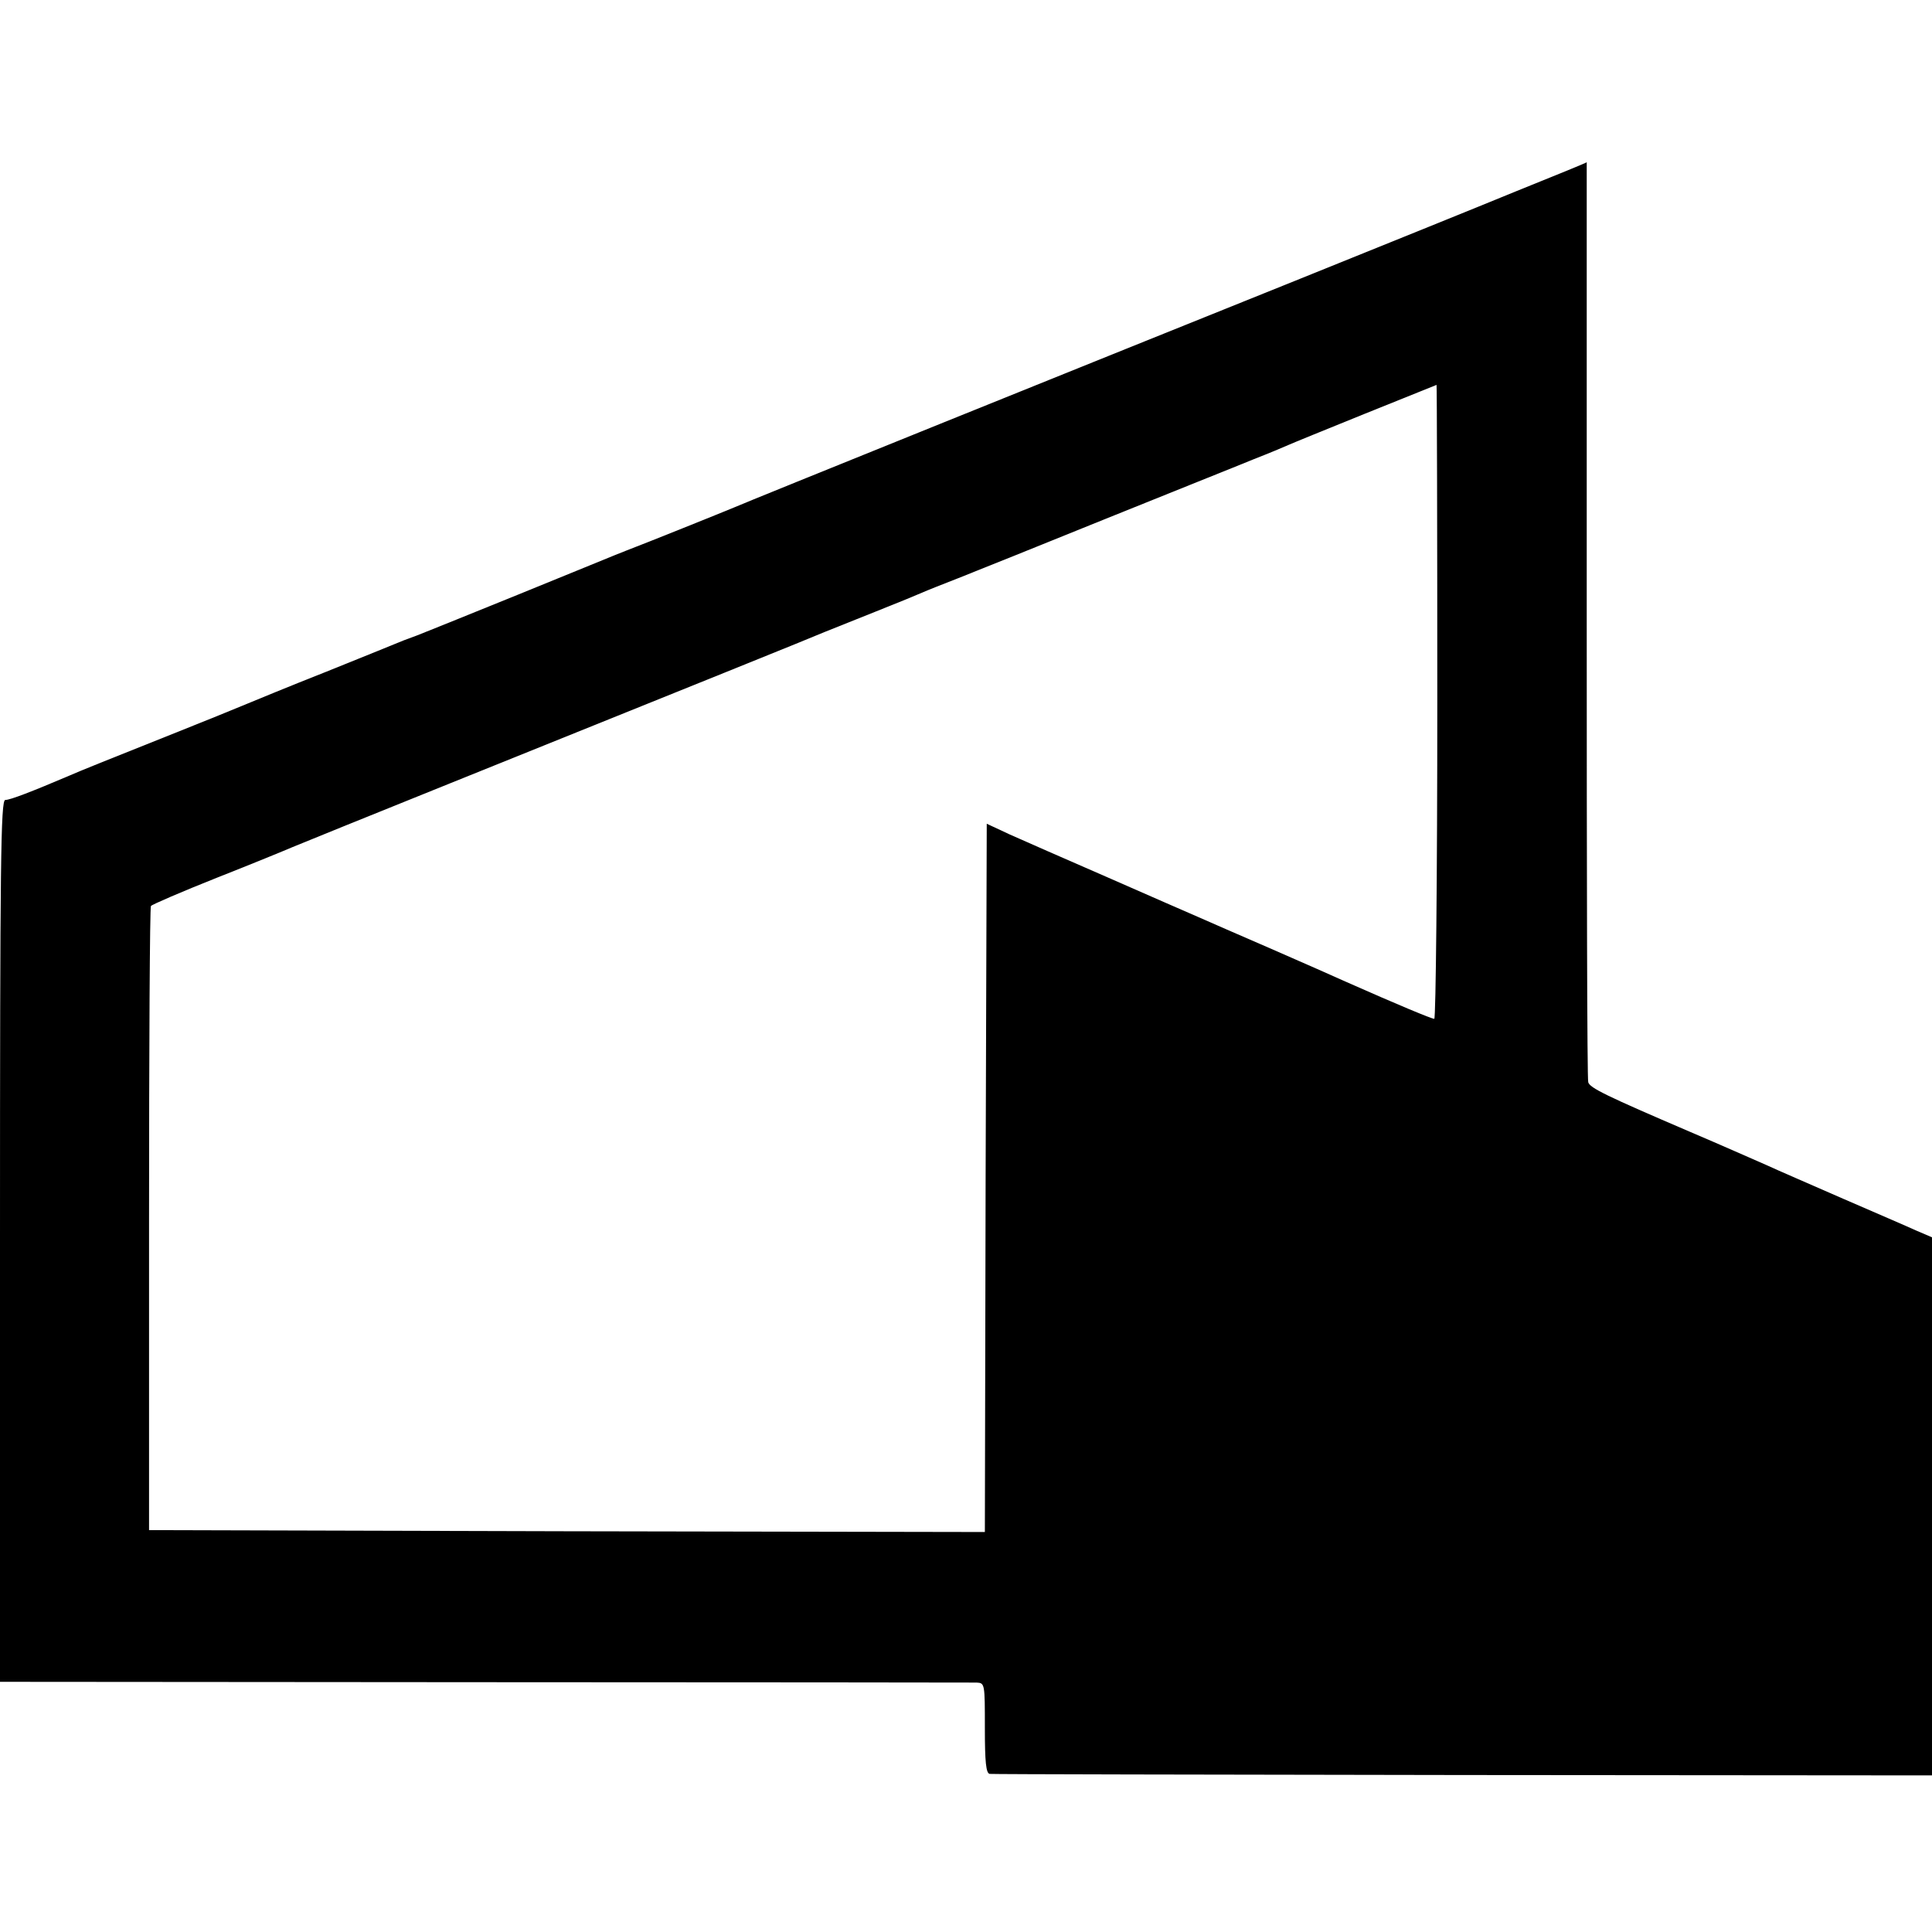
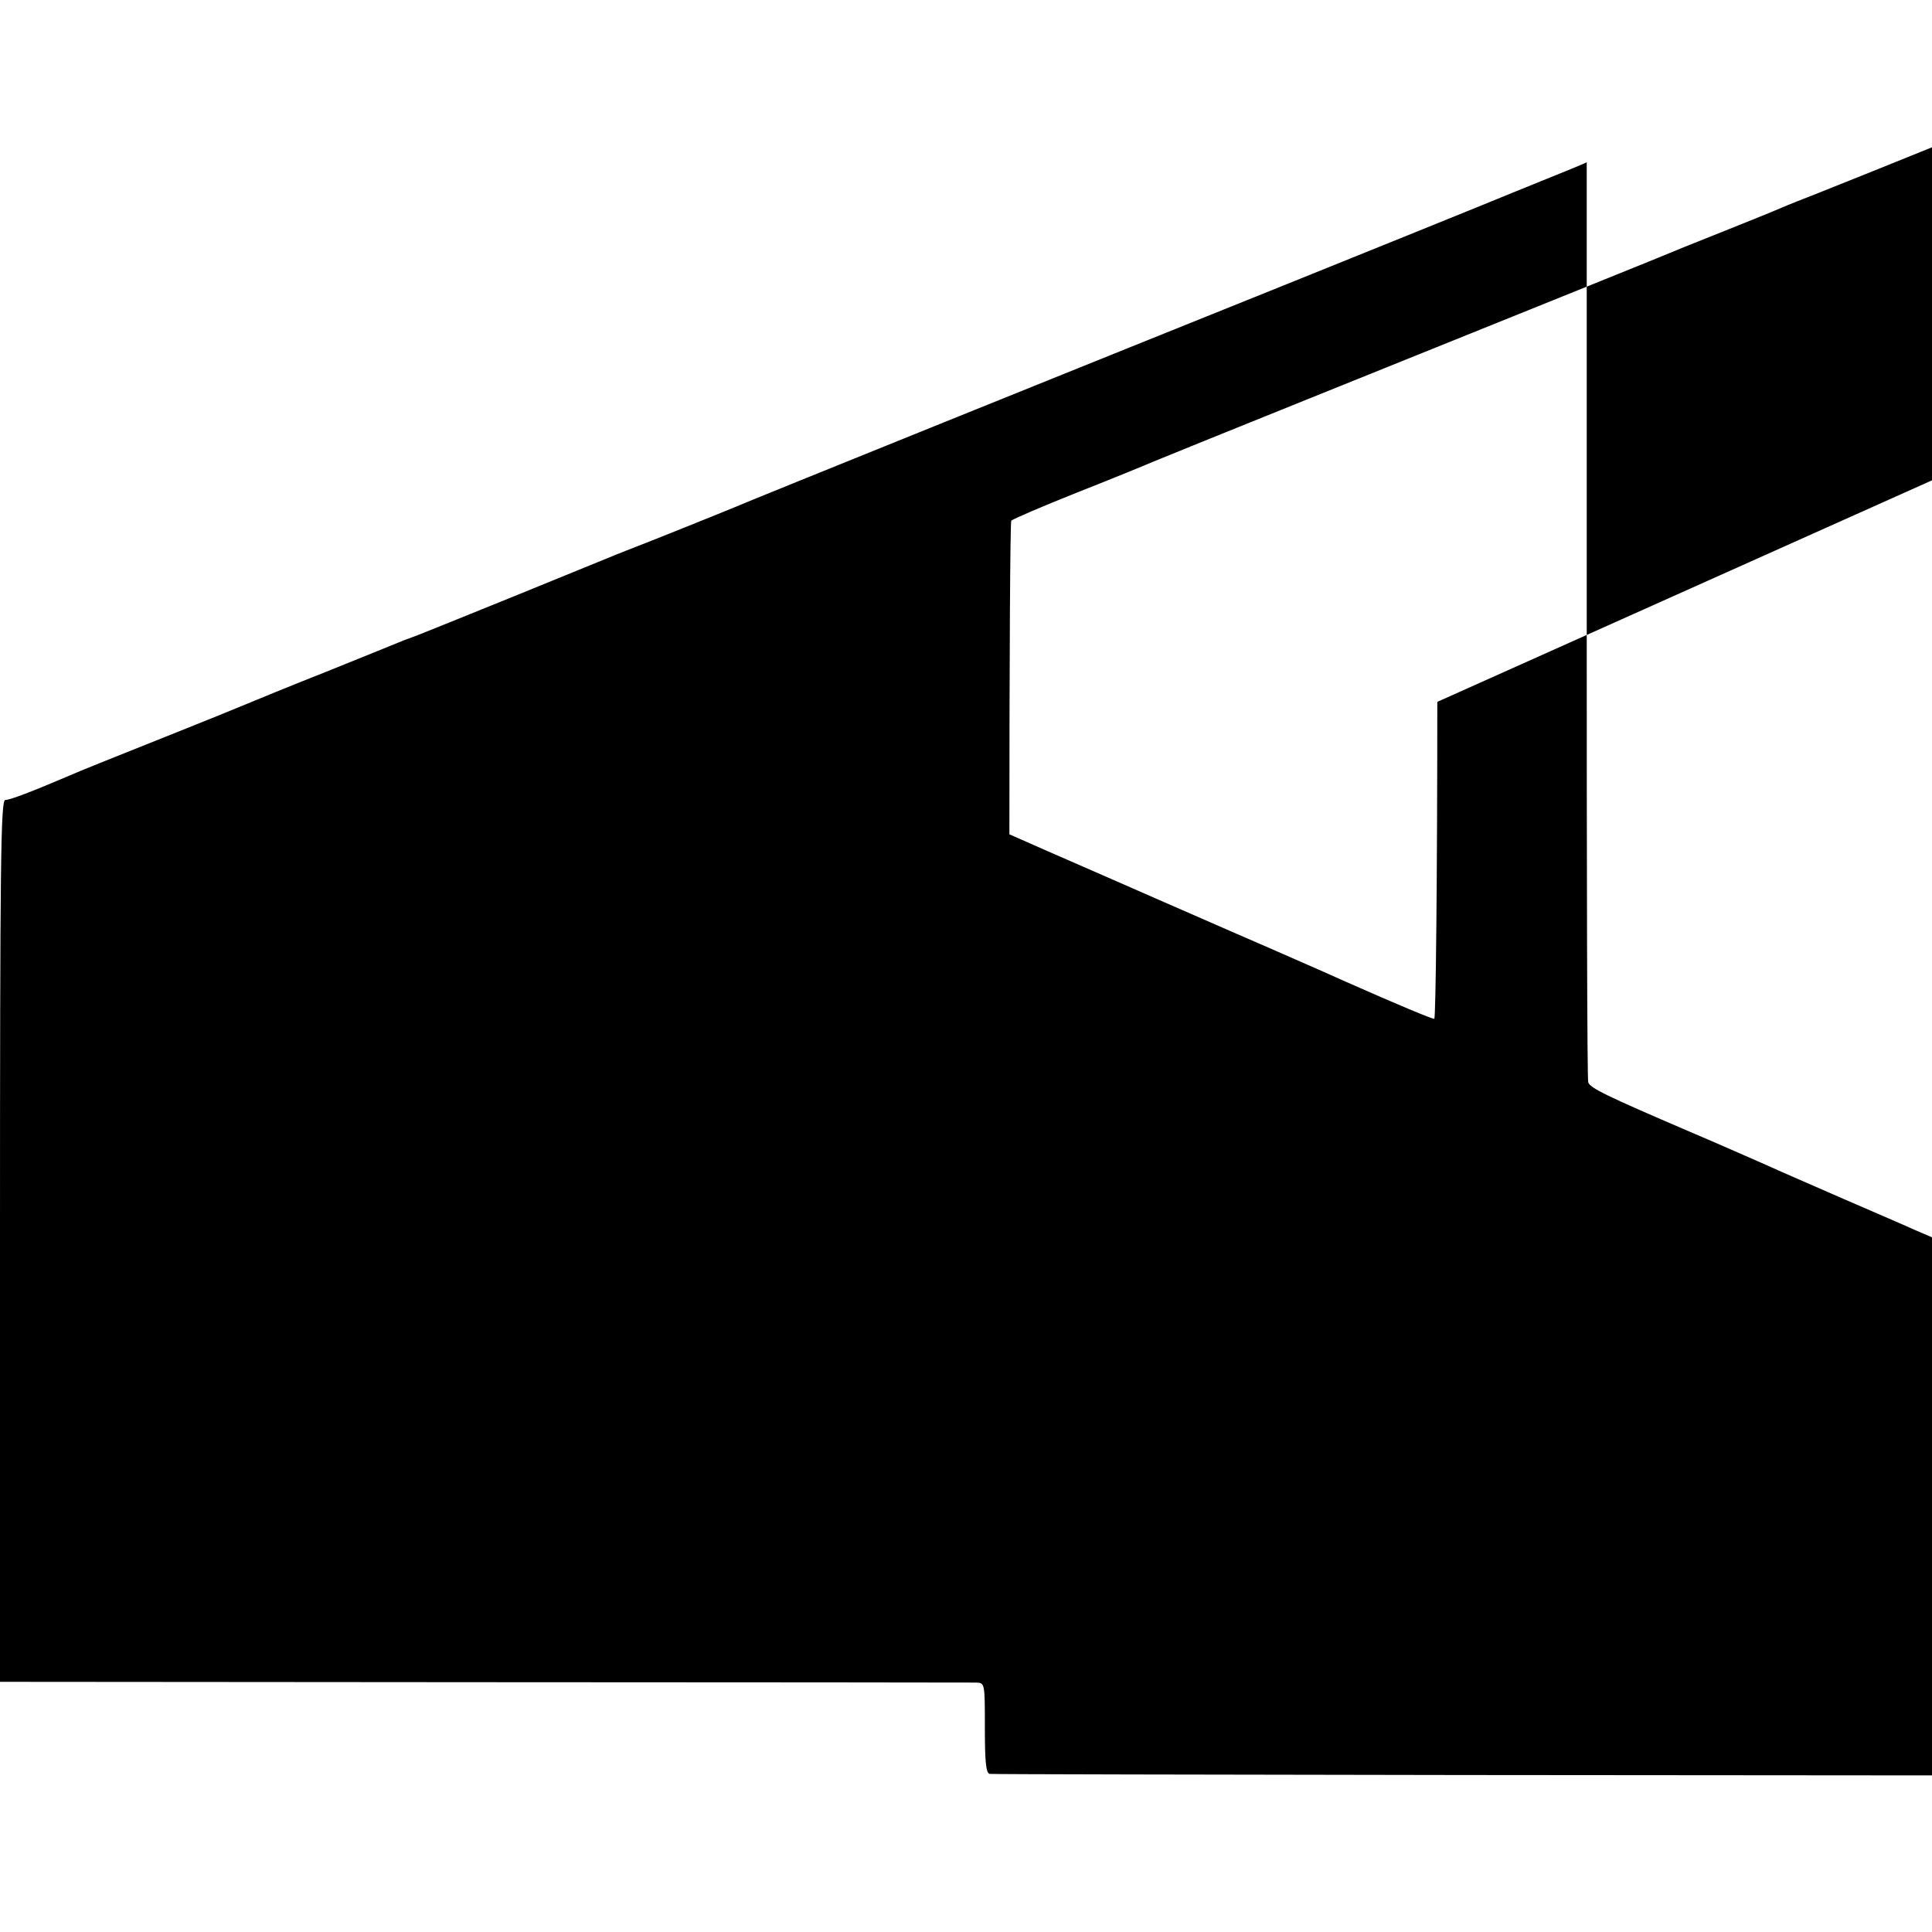
<svg xmlns="http://www.w3.org/2000/svg" version="1.0" width="512pt" height="512pt" viewBox="0 0 512 512" preserveAspectRatio="xMidYMid meet">
  <g transform="translate(0,512) scale(0.1,-0.1)" fill="#000000" stroke="none">
-     <path d="M4020 4614 c-102 -42 -367 -149 -590 -239 -562 -226 -1449 -584 -1485 -600 -31 -13 -240 -97 -285 -114 -14 -5 -142 -58 -285 -116 -143 -58 -264 -107 -270 -109 -5 -2 -21 -8 -35 -13 -14 -6 -106 -43 -205 -83 -99 -39 -193 -78 -210 -85 -16 -7 -122 -50 -235 -95 -113 -45 -218 -87 -235 -95 -101 -43 -158 -65 -171 -65 -12 0 -14 -160 -14 -1169 l0 -1168 1283 -1 c705 0 1292 -1 1305 -1 22 -1 22 -3 22 -121 0 -89 3 -120 13 -121 6 -1 571 -2 1254 -3 l1243 -1 0 713 0 713 -42 18 c-24 11 -110 48 -193 84 -82 36 -175 76 -205 90 -30 13 -120 53 -200 87 -224 96 -267 117 -271 132 -3 7 -4 559 -4 1226 0 666 0 1212 0 1212 0 -1 -83 -35 -185 -76z m-211 -1354 c0 -462 -4 -840 -8 -840 -7 0 -96 37 -236 99 -22 10 -110 49 -195 86 -85 37 -173 75 -195 85 -23 10 -131 57 -240 105 -110 48 -227 99 -260 114 l-60 28 -3 -939 -2 -938 -1107 2 -1108 3 0 823 c0 453 2 827 5 831 3 4 82 38 175 75 94 37 184 74 200 81 17 7 206 84 420 170 650 262 958 386 990 400 17 7 77 31 135 54 58 23 114 46 125 51 11 5 54 22 95 38 41 16 217 87 390 157 173 70 349 140 390 157 41 16 84 34 95 39 17 8 386 157 392 159 1 0 2 -378 2 -840z" />
+     <path d="M4020 4614 c-102 -42 -367 -149 -590 -239 -562 -226 -1449 -584 -1485 -600 -31 -13 -240 -97 -285 -114 -14 -5 -142 -58 -285 -116 -143 -58 -264 -107 -270 -109 -5 -2 -21 -8 -35 -13 -14 -6 -106 -43 -205 -83 -99 -39 -193 -78 -210 -85 -16 -7 -122 -50 -235 -95 -113 -45 -218 -87 -235 -95 -101 -43 -158 -65 -171 -65 -12 0 -14 -160 -14 -1169 l0 -1168 1283 -1 c705 0 1292 -1 1305 -1 22 -1 22 -3 22 -121 0 -89 3 -120 13 -121 6 -1 571 -2 1254 -3 l1243 -1 0 713 0 713 -42 18 c-24 11 -110 48 -193 84 -82 36 -175 76 -205 90 -30 13 -120 53 -200 87 -224 96 -267 117 -271 132 -3 7 -4 559 -4 1226 0 666 0 1212 0 1212 0 -1 -83 -35 -185 -76z m-211 -1354 c0 -462 -4 -840 -8 -840 -7 0 -96 37 -236 99 -22 10 -110 49 -195 86 -85 37 -173 75 -195 85 -23 10 -131 57 -240 105 -110 48 -227 99 -260 114 c0 453 2 827 5 831 3 4 82 38 175 75 94 37 184 74 200 81 17 7 206 84 420 170 650 262 958 386 990 400 17 7 77 31 135 54 58 23 114 46 125 51 11 5 54 22 95 38 41 16 217 87 390 157 173 70 349 140 390 157 41 16 84 34 95 39 17 8 386 157 392 159 1 0 2 -378 2 -840z" />
  </g>
</svg>